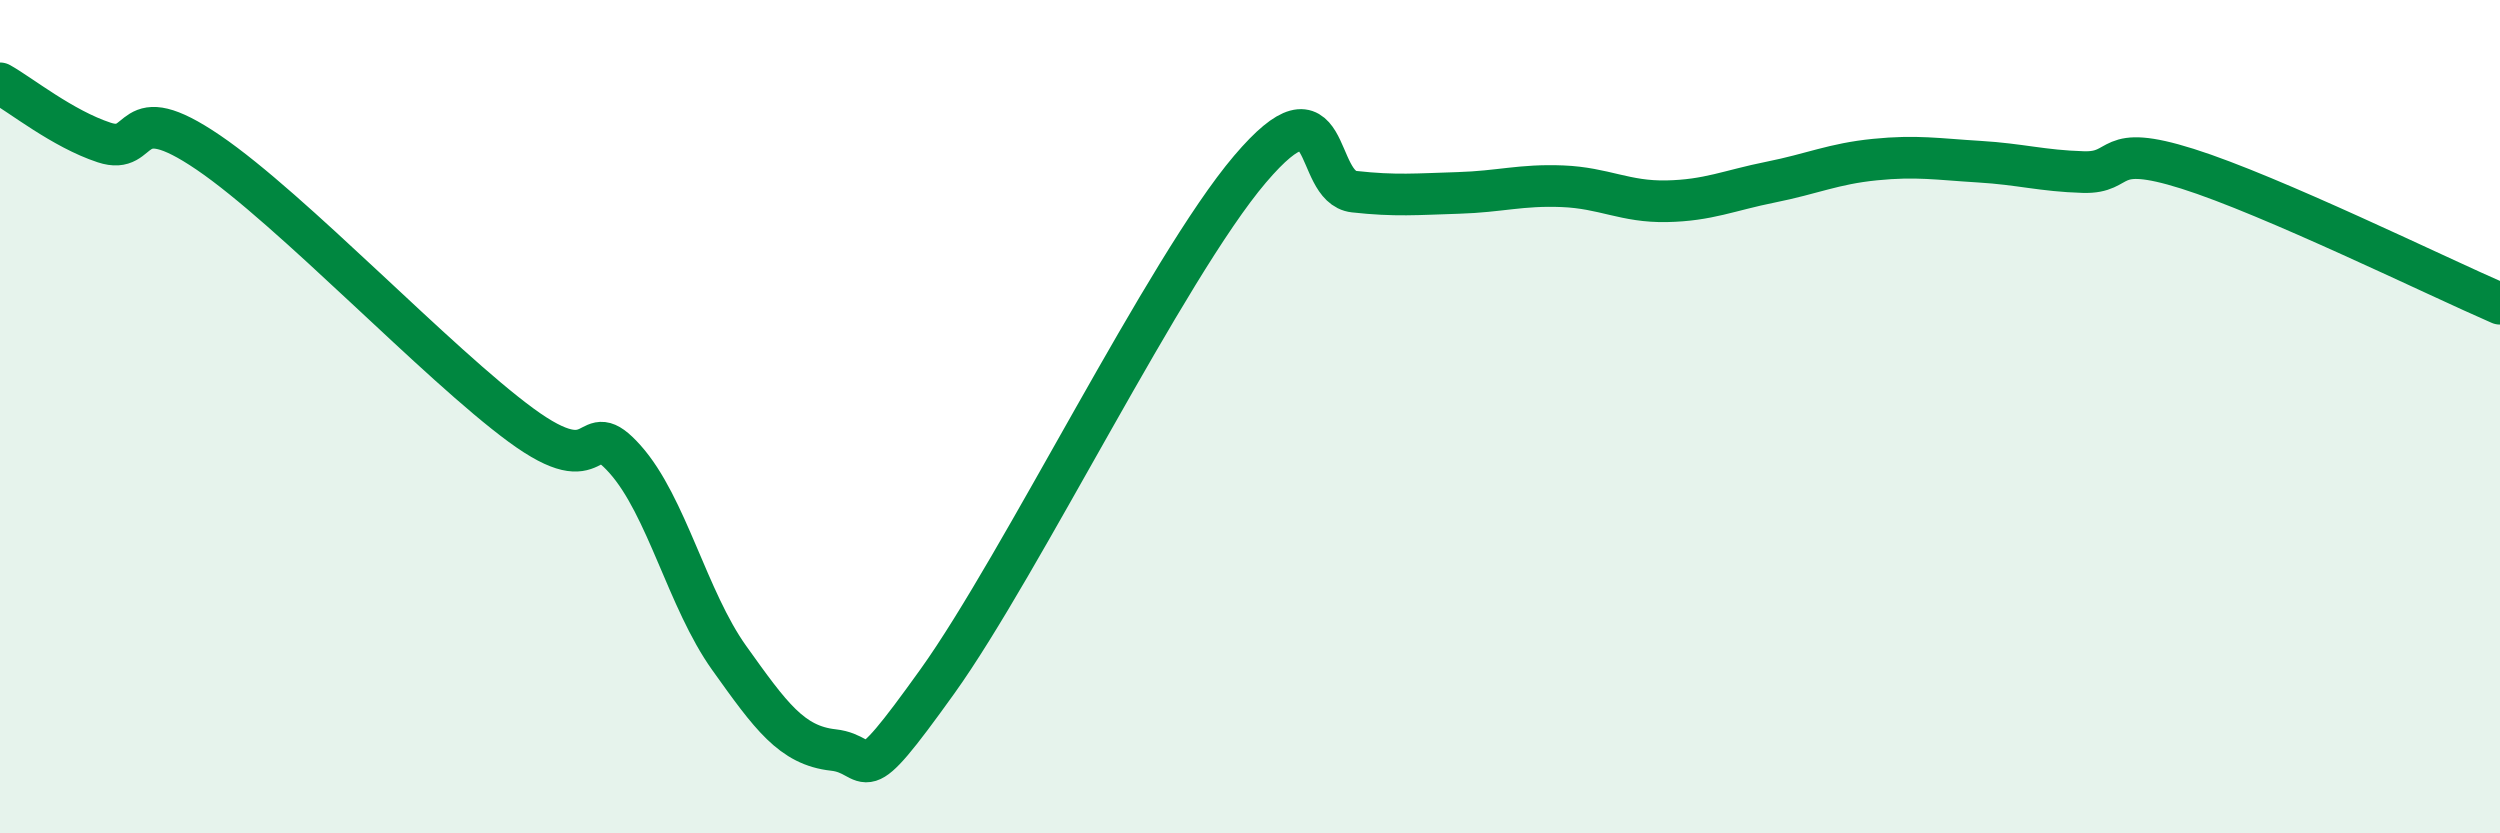
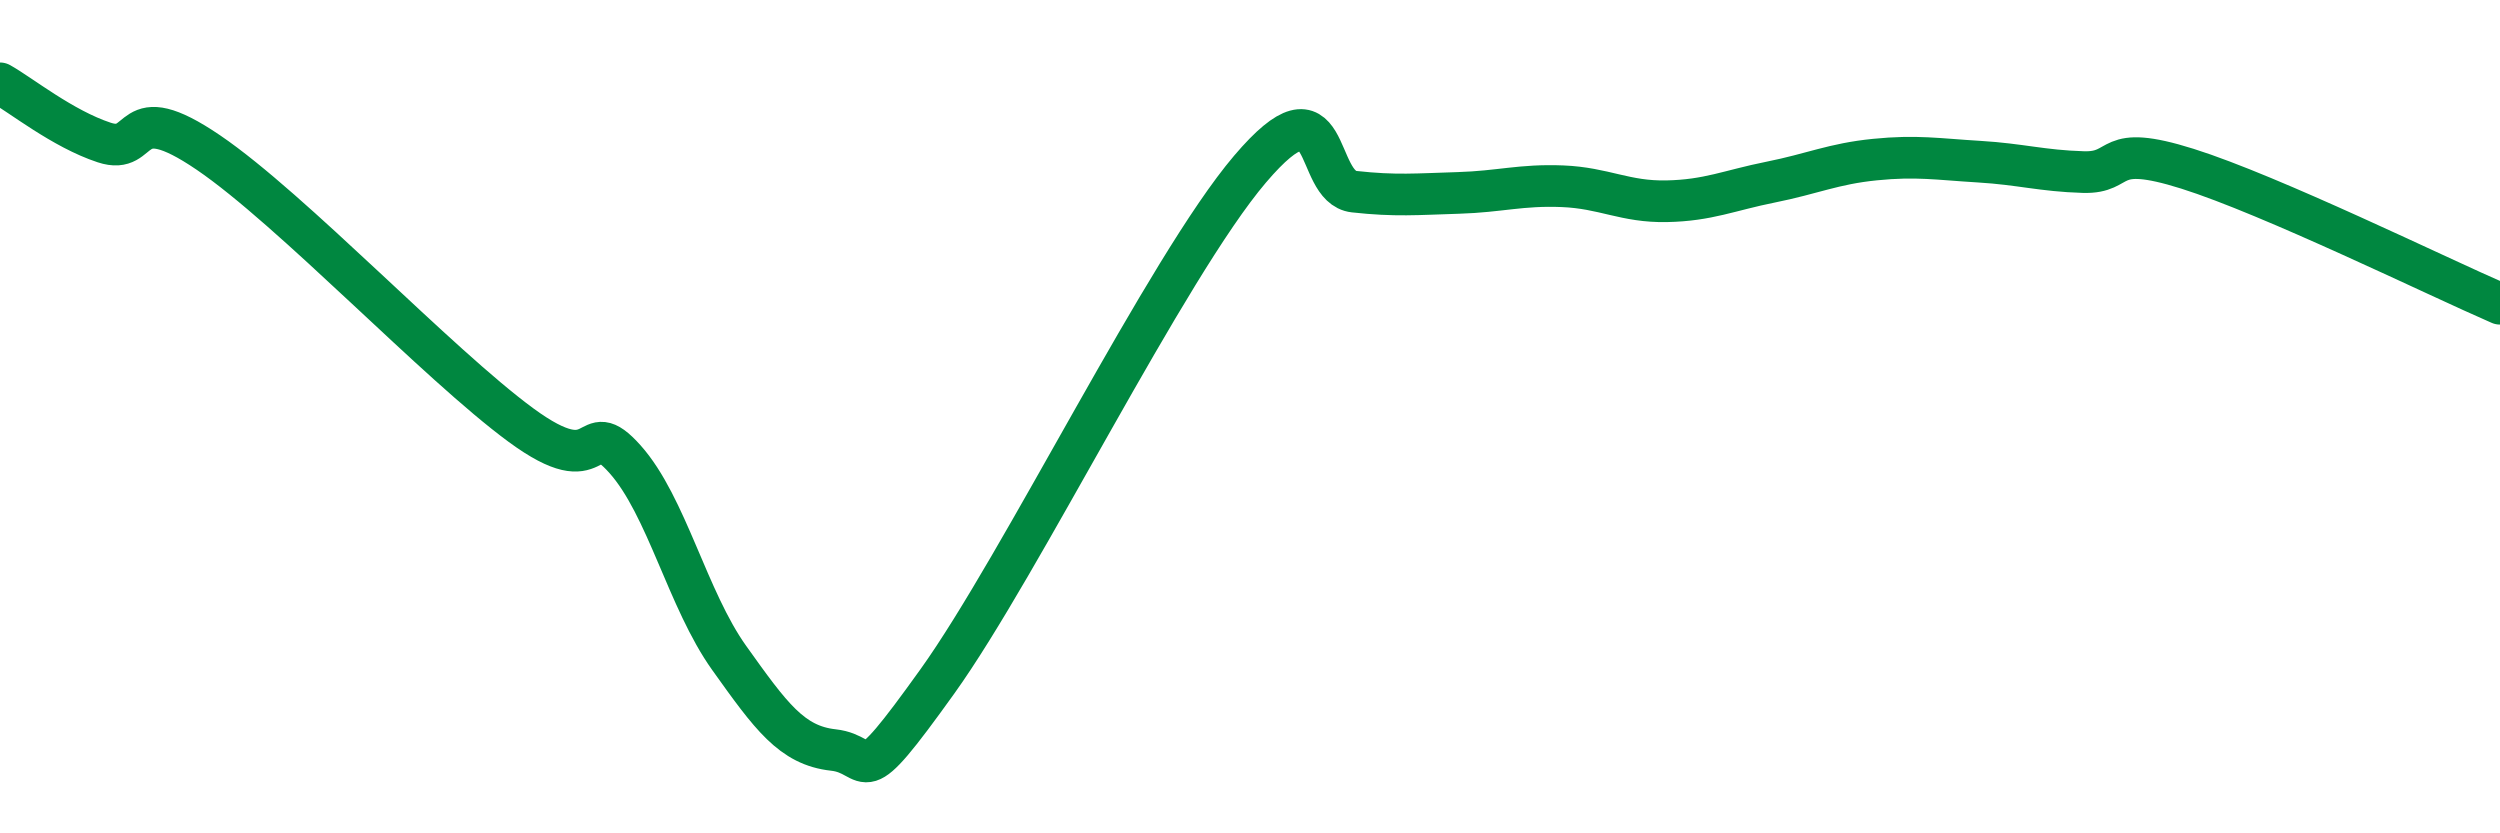
<svg xmlns="http://www.w3.org/2000/svg" width="60" height="20" viewBox="0 0 60 20">
-   <path d="M 0,2 C 0.5,2.28 1.5,3.09 2.5,3.42 C 3.5,3.75 3,2.3 5,3.66 C 7,5.02 10.5,8.73 12.5,10.2 C 14.5,11.67 14,9.9 15,11.02 C 16,12.14 16.5,14.39 17.5,15.79 C 18.5,17.19 19,17.89 20,18 C 21,18.11 20.5,19.14 22.5,16.35 C 24.5,13.56 28,6.41 30,4.06 C 32,1.71 31.5,4.49 32.5,4.6 C 33.5,4.71 34,4.66 35,4.63 C 36,4.6 36.5,4.43 37.5,4.47 C 38.5,4.51 39,4.85 40,4.83 C 41,4.81 41.5,4.57 42.5,4.37 C 43.5,4.17 44,3.93 45,3.83 C 46,3.73 46.5,3.82 47.5,3.88 C 48.5,3.94 49,4.1 50,4.13 C 51,4.16 50.5,3.42 52.5,4.05 C 54.5,4.68 58.5,6.64 60,7.29L60 20L0 20Z" fill="#008740" opacity="0.1" stroke-linecap="round" stroke-linejoin="round" />
  <path d="M 0,2 C 0.5,2.28 1.5,3.09 2.5,3.42 C 3.5,3.75 3,2.3 5,3.66 C 7,5.02 10.5,8.73 12.5,10.2 C 14.5,11.67 14,9.9 15,11.02 C 16,12.14 16.5,14.39 17.5,15.79 C 18.5,17.19 19,17.89 20,18 C 21,18.11 20.5,19.14 22.5,16.35 C 24.5,13.56 28,6.41 30,4.06 C 32,1.71 31.5,4.49 32.5,4.6 C 33.5,4.71 34,4.66 35,4.63 C 36,4.6 36.5,4.43 37.5,4.47 C 38.5,4.51 39,4.85 40,4.83 C 41,4.81 41.5,4.57 42.5,4.37 C 43.5,4.17 44,3.93 45,3.83 C 46,3.73 46.5,3.82 47.5,3.88 C 48.5,3.94 49,4.1 50,4.13 C 51,4.16 50.5,3.42 52.5,4.05 C 54.5,4.68 58.5,6.64 60,7.29" stroke="#008740" stroke-width="1" fill="none" stroke-linecap="round" stroke-linejoin="round" />
</svg>